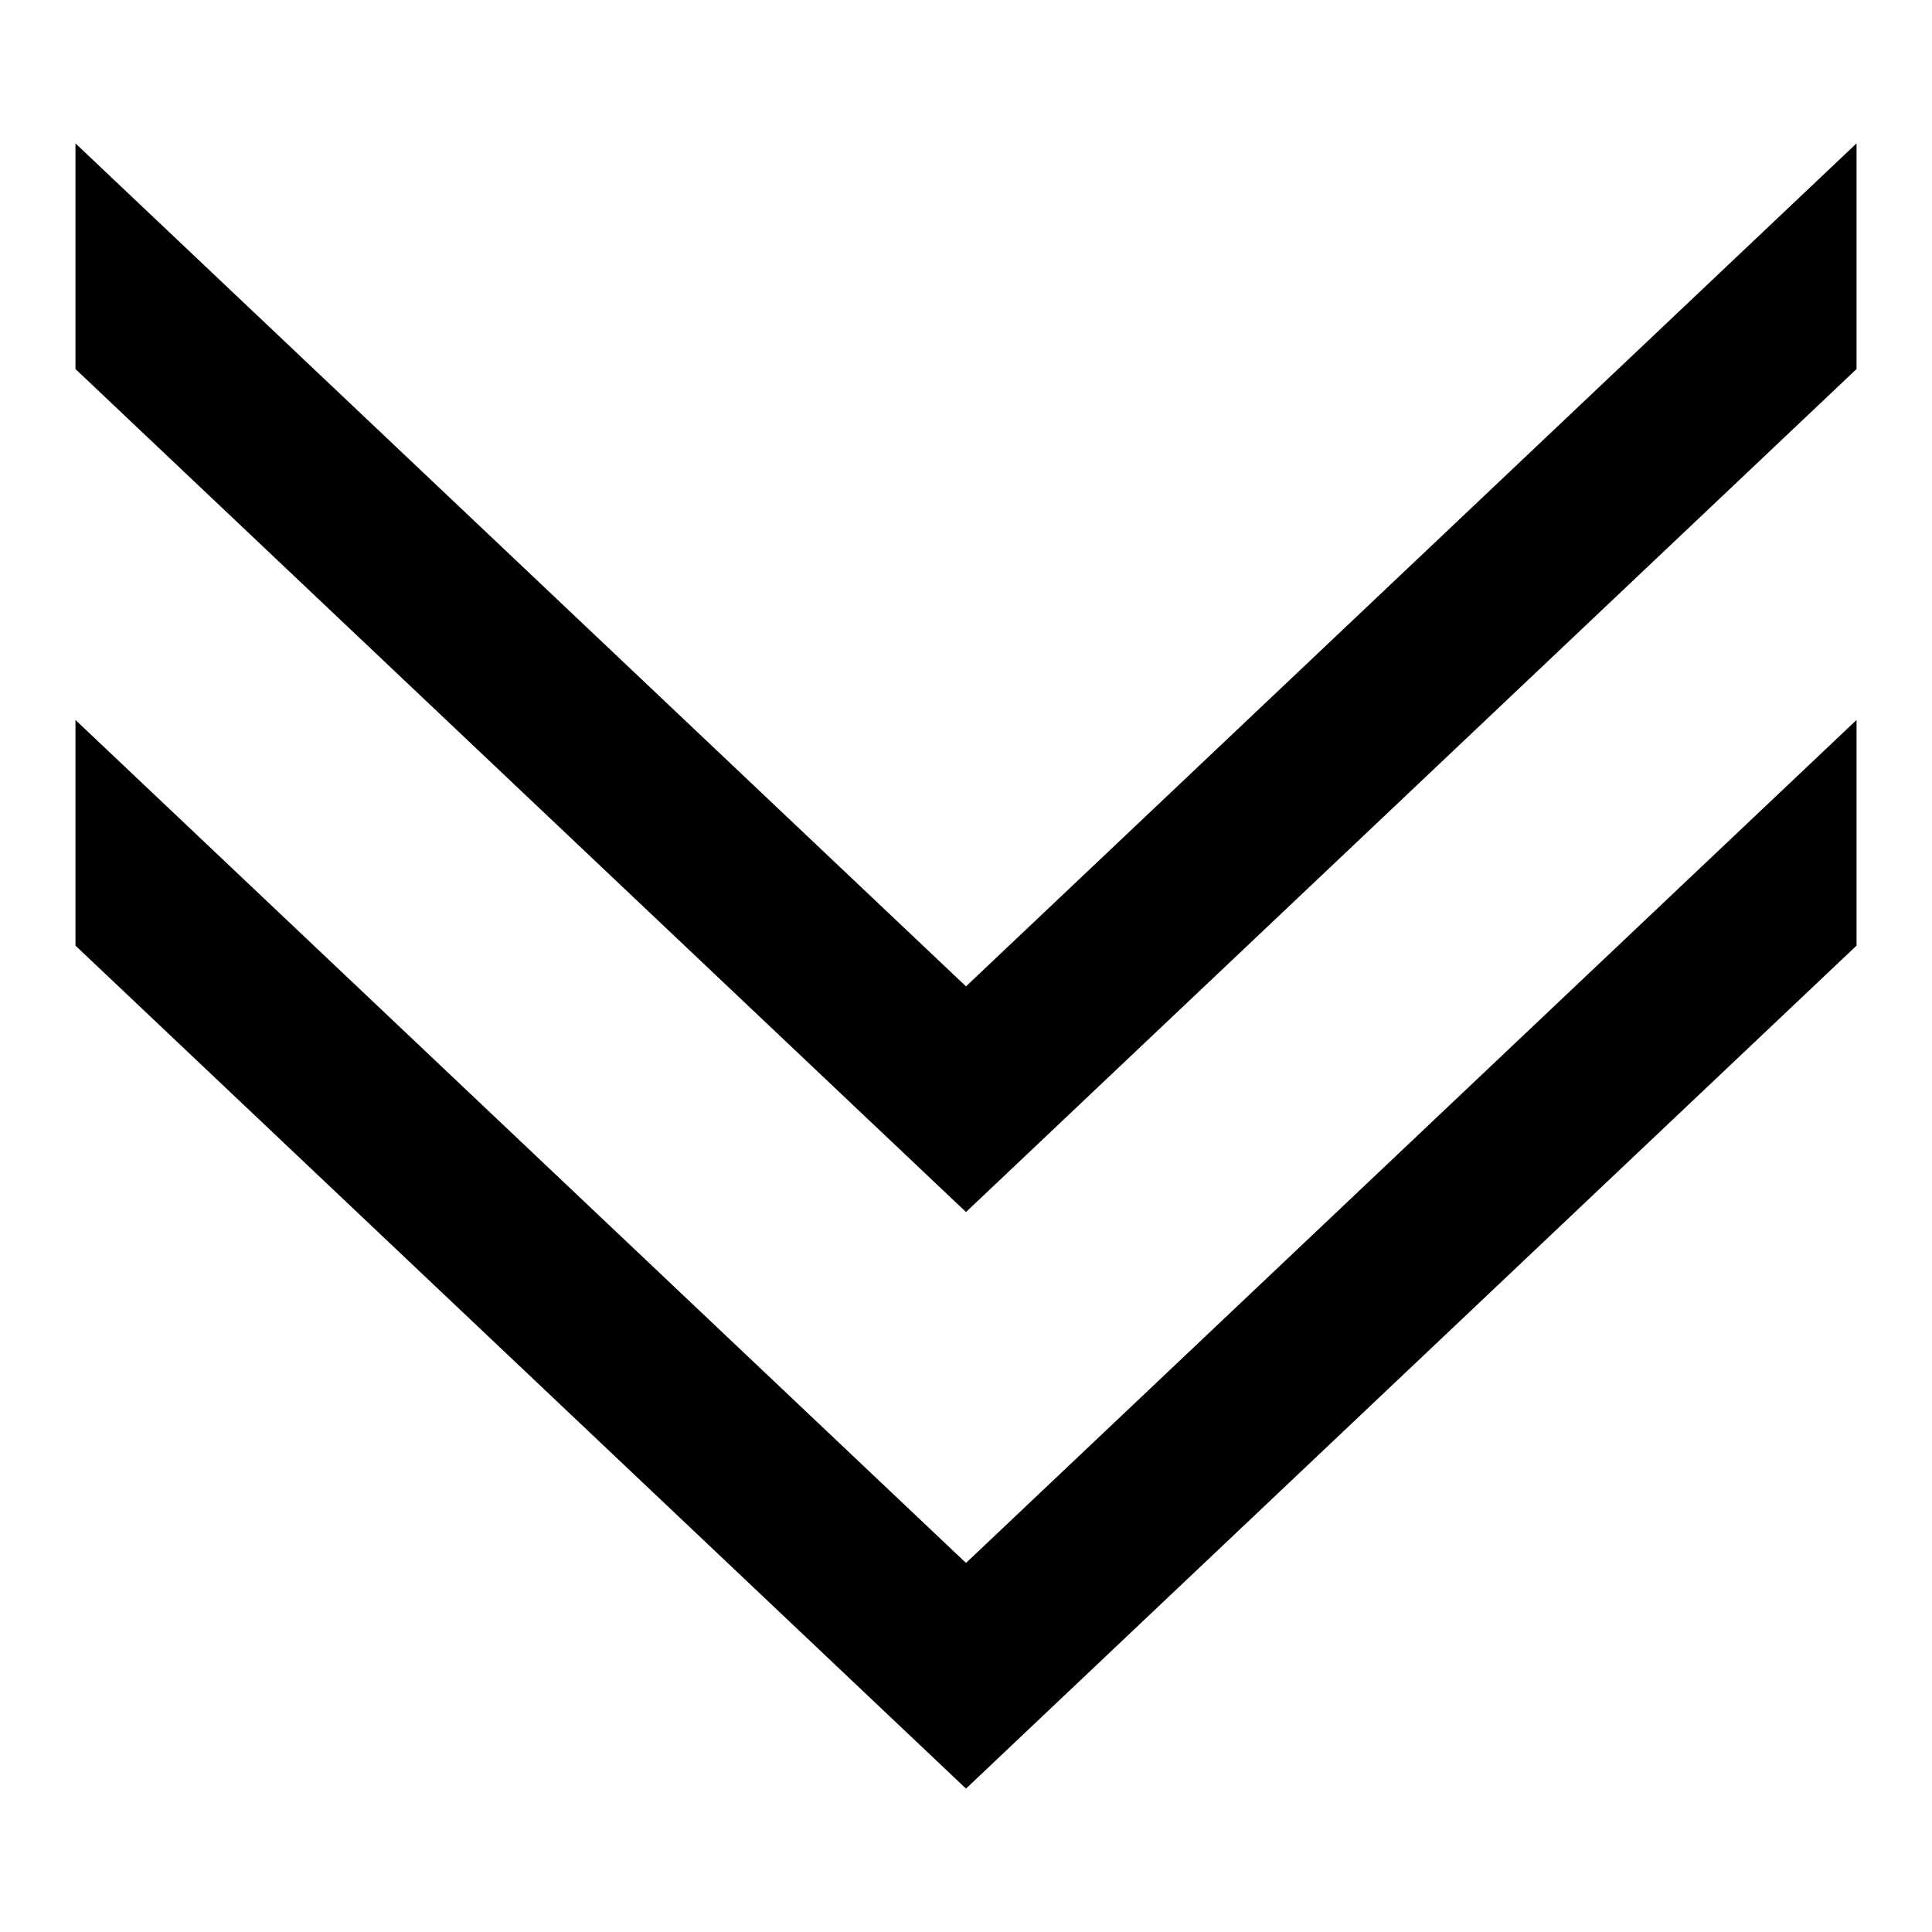
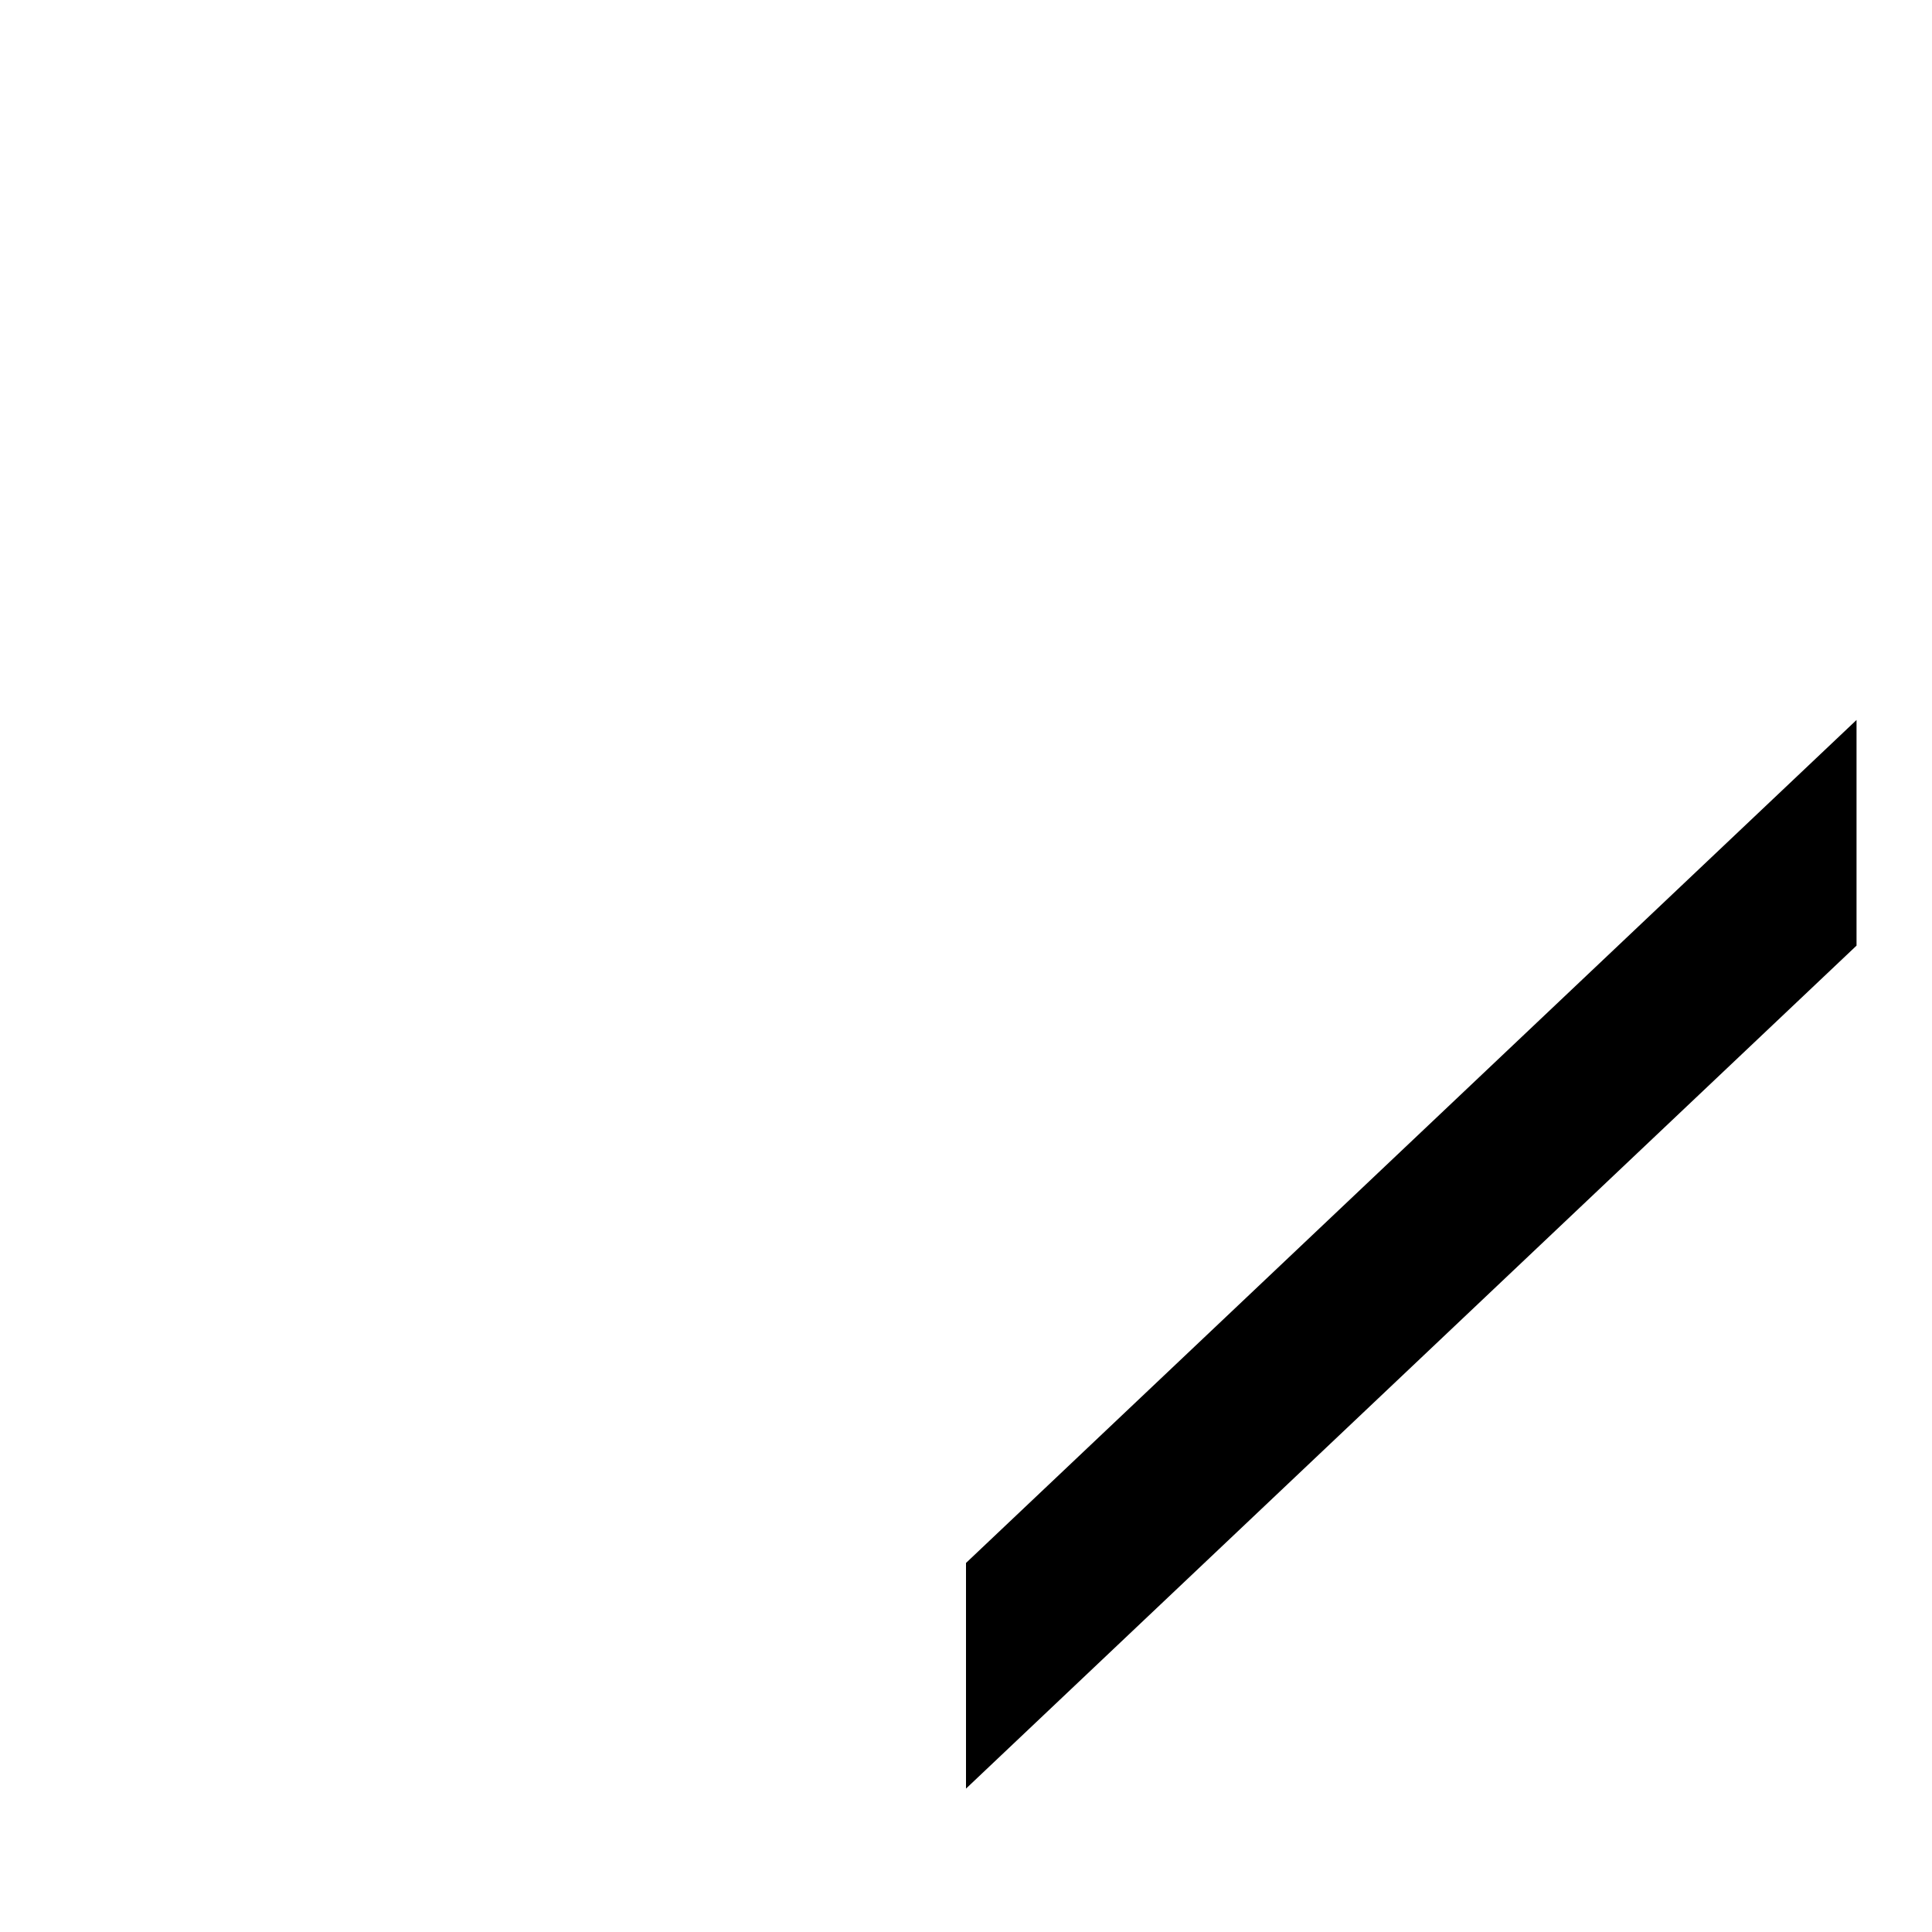
<svg xmlns="http://www.w3.org/2000/svg" version="1.1" x="0px" y="0px" viewBox="0 0 256 256" enable-background="new 0 0 256 256" xml:space="preserve">
  <g>
    <g>
-       <path fill="#000000" d="M246,125.3V95.4L128,207.1L10,95.4v29.9L128,237L246,125.3z" />
-       <path fill="#000000" d="M246,48.9V19L128,130.7L10,19v29.9l118,111.7L246,48.9z" />
+       <path fill="#000000" d="M246,125.3V95.4L128,207.1v29.9L128,237L246,125.3z" />
    </g>
  </g>
</svg>